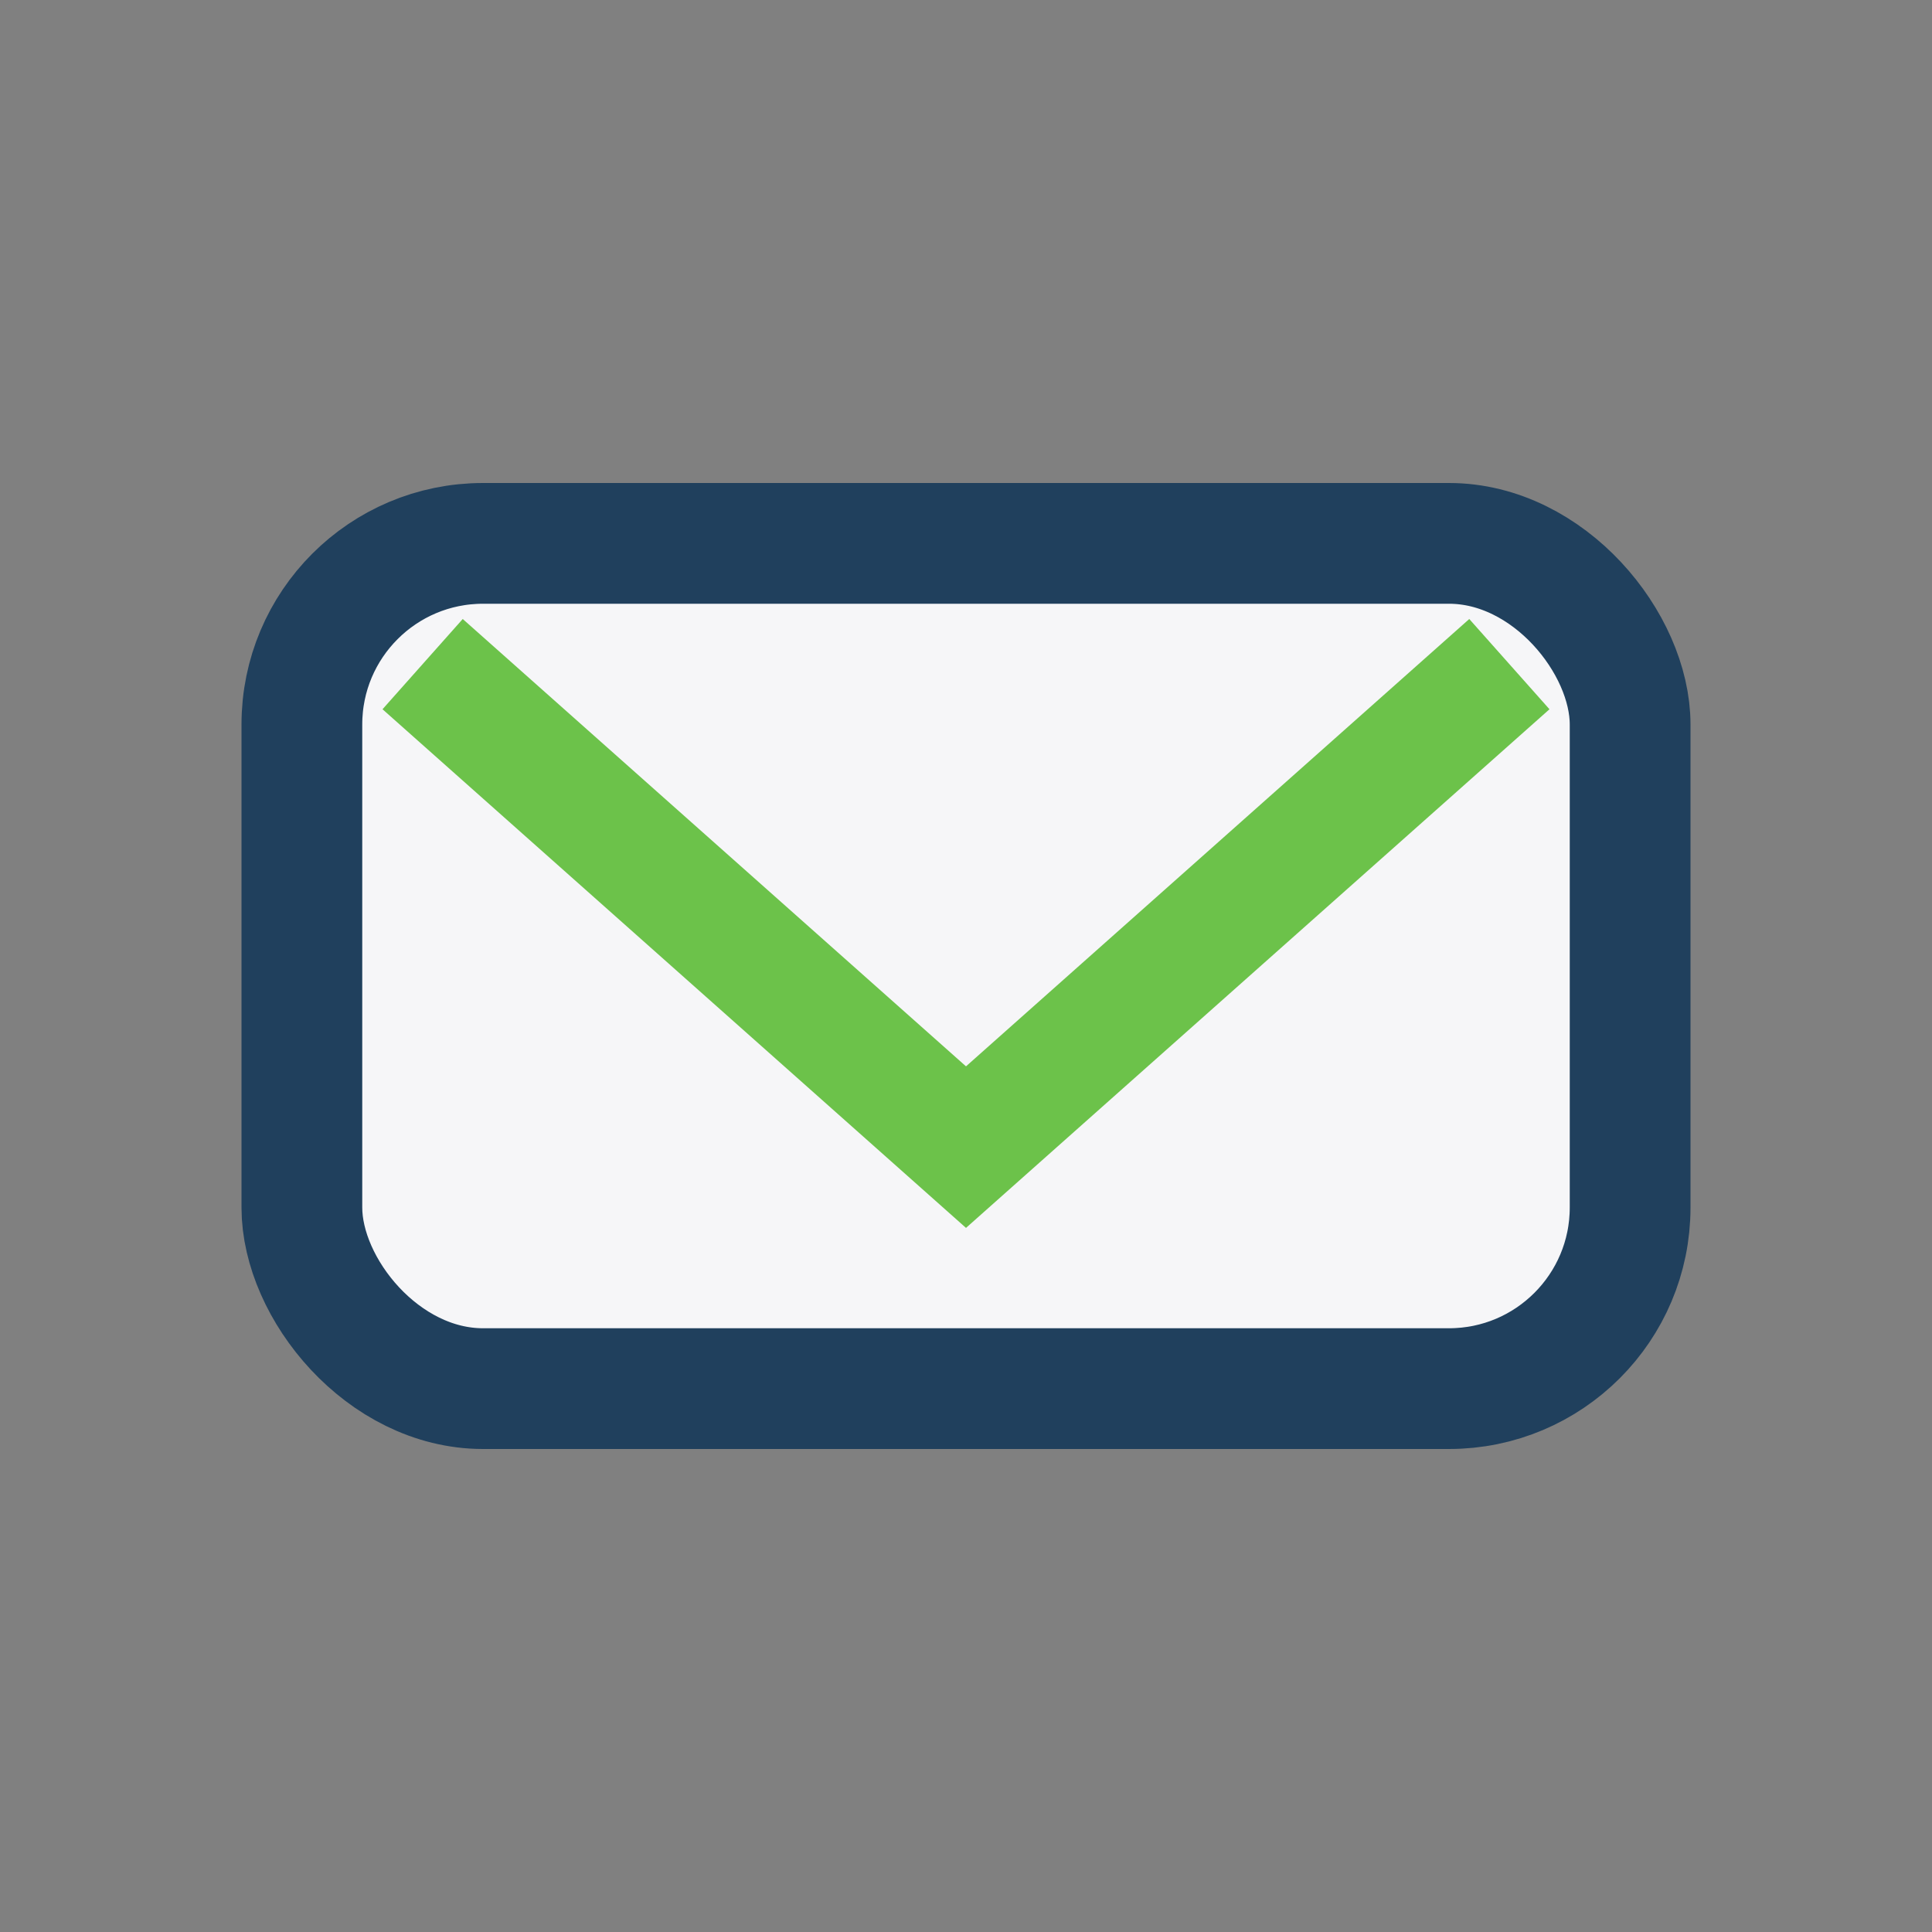
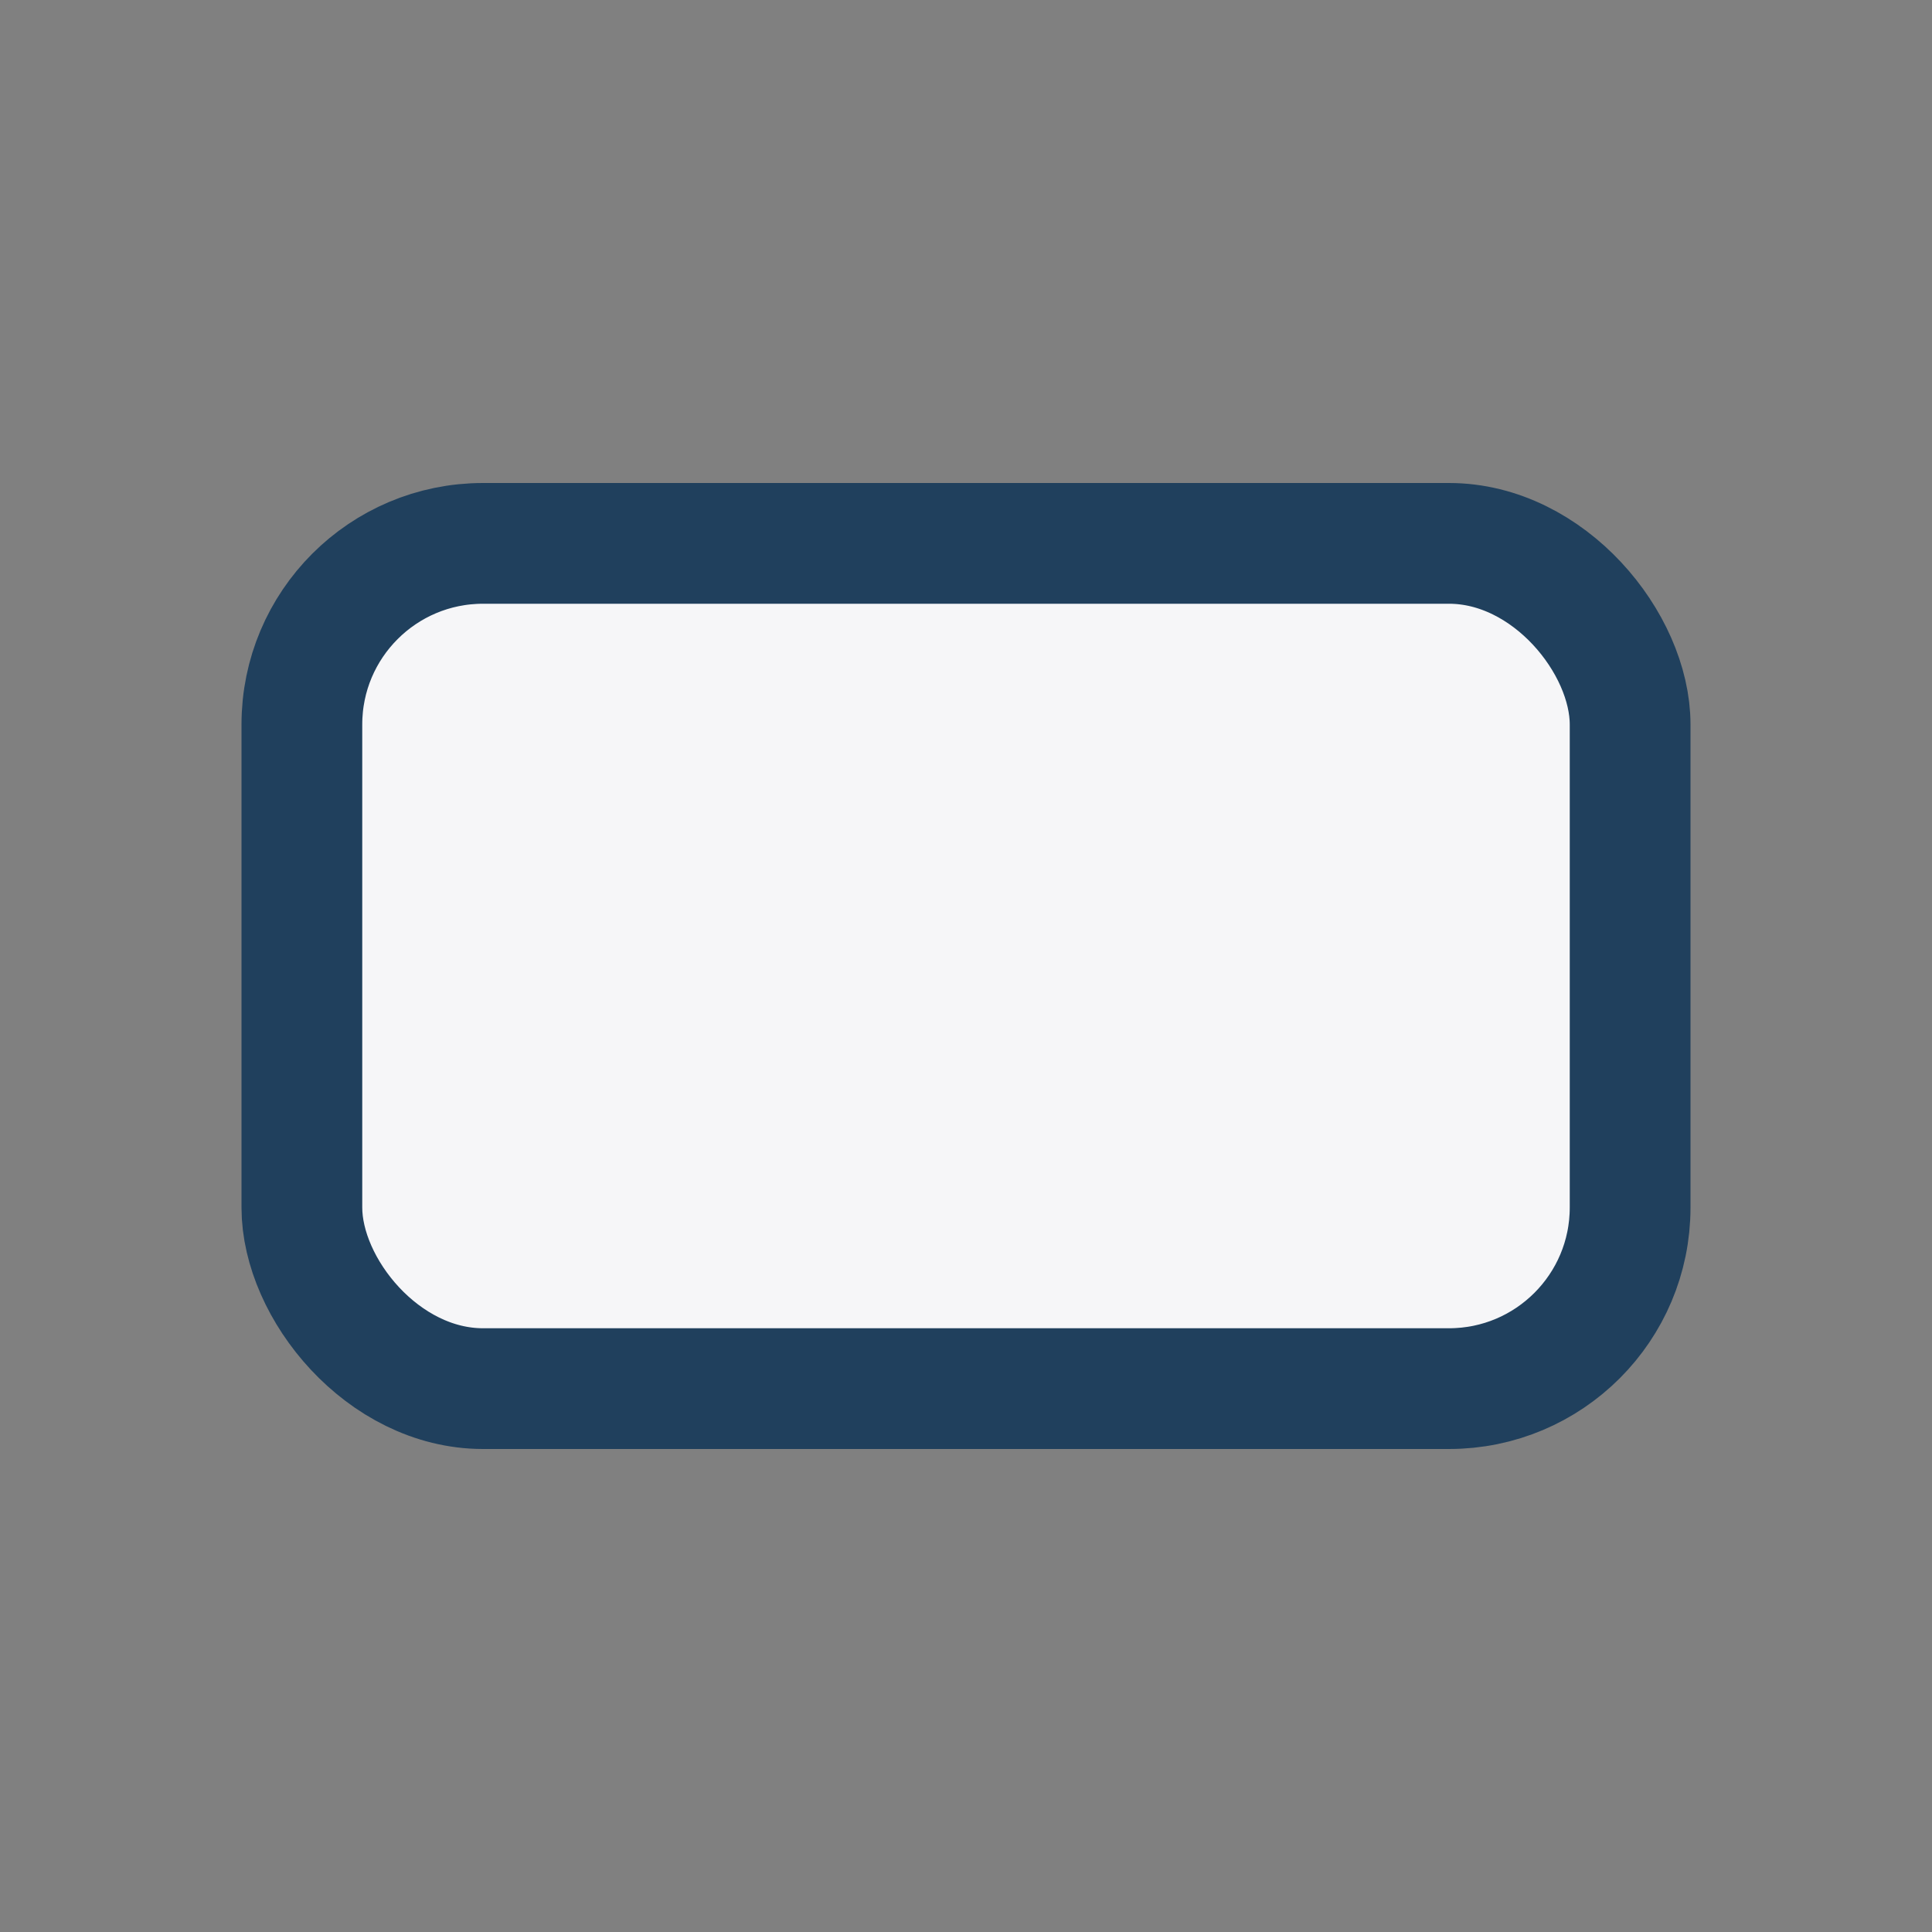
<svg xmlns="http://www.w3.org/2000/svg" width="32" height="32" viewBox="0 0 32 32">
  <rect x="0" y="0" width="32" height="32" fill="#808080" stroke="none" />
  <rect x="5" y="9" width="22" height="14" rx="3" fill="#F6F6F8" stroke="#20405D" stroke-width="2" />
-   <path d="M7 11l9 8 9-8" fill="none" stroke="#6CC24A" stroke-width="2" />
</svg>